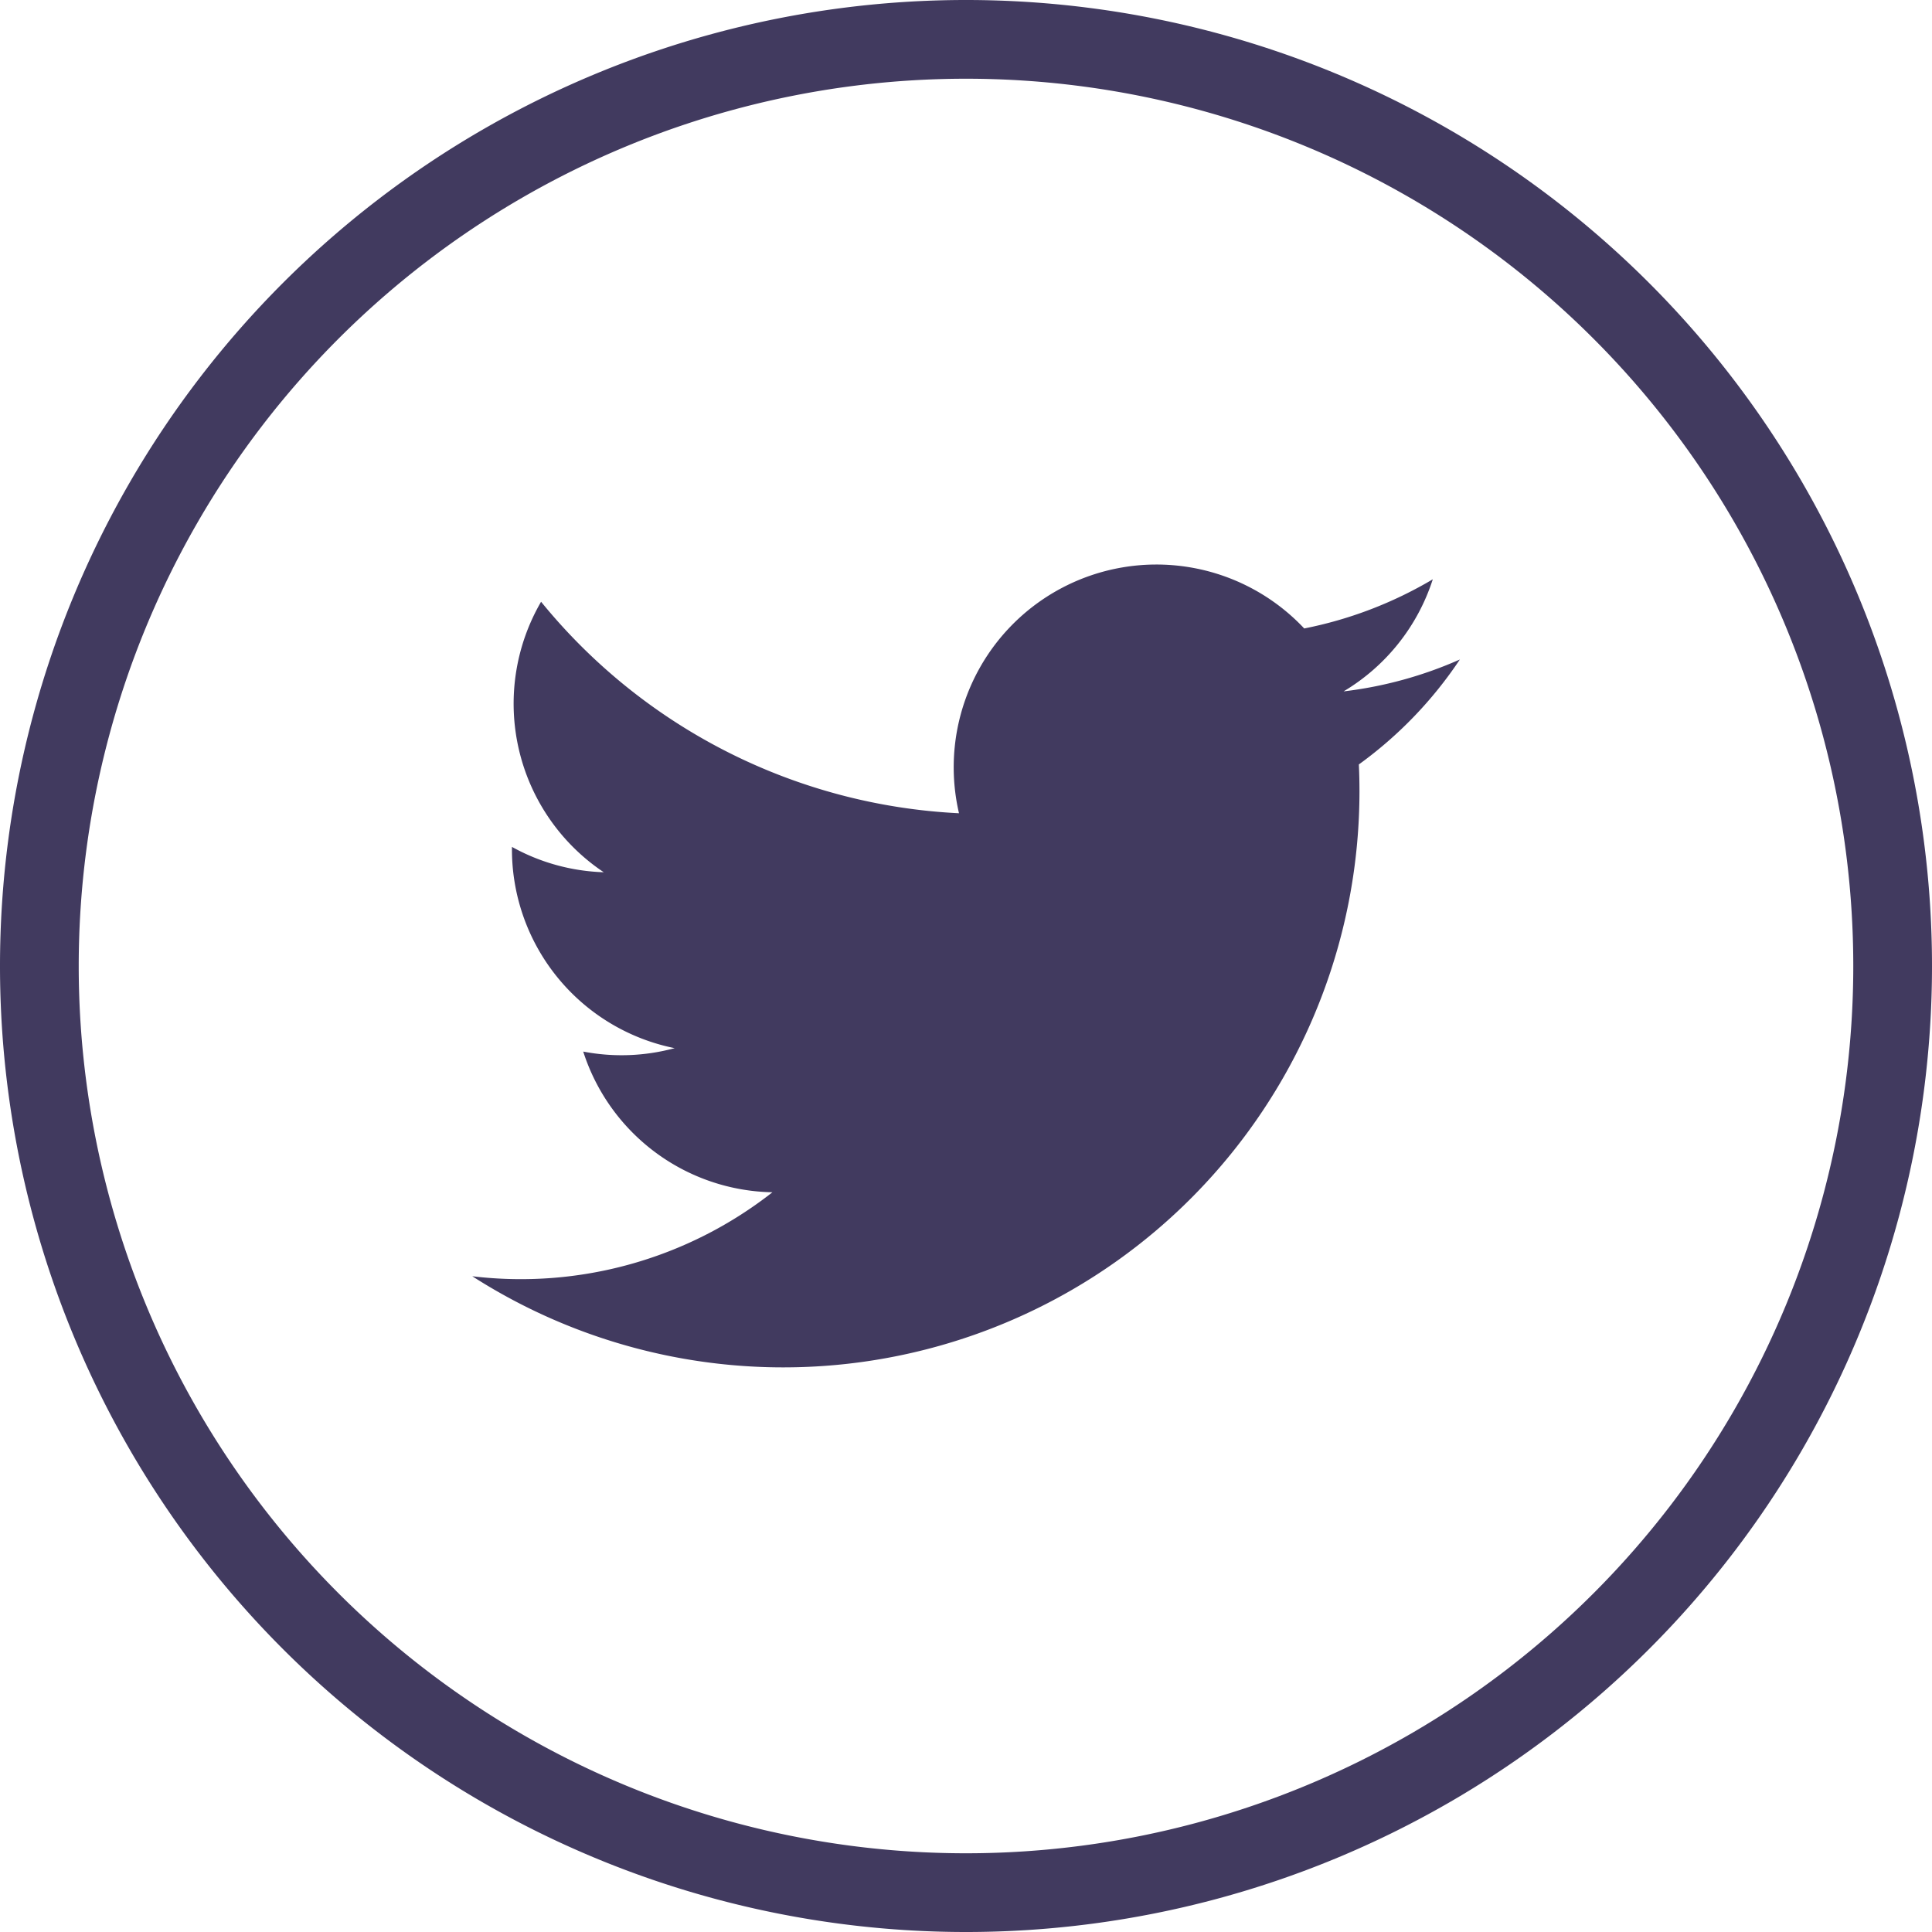
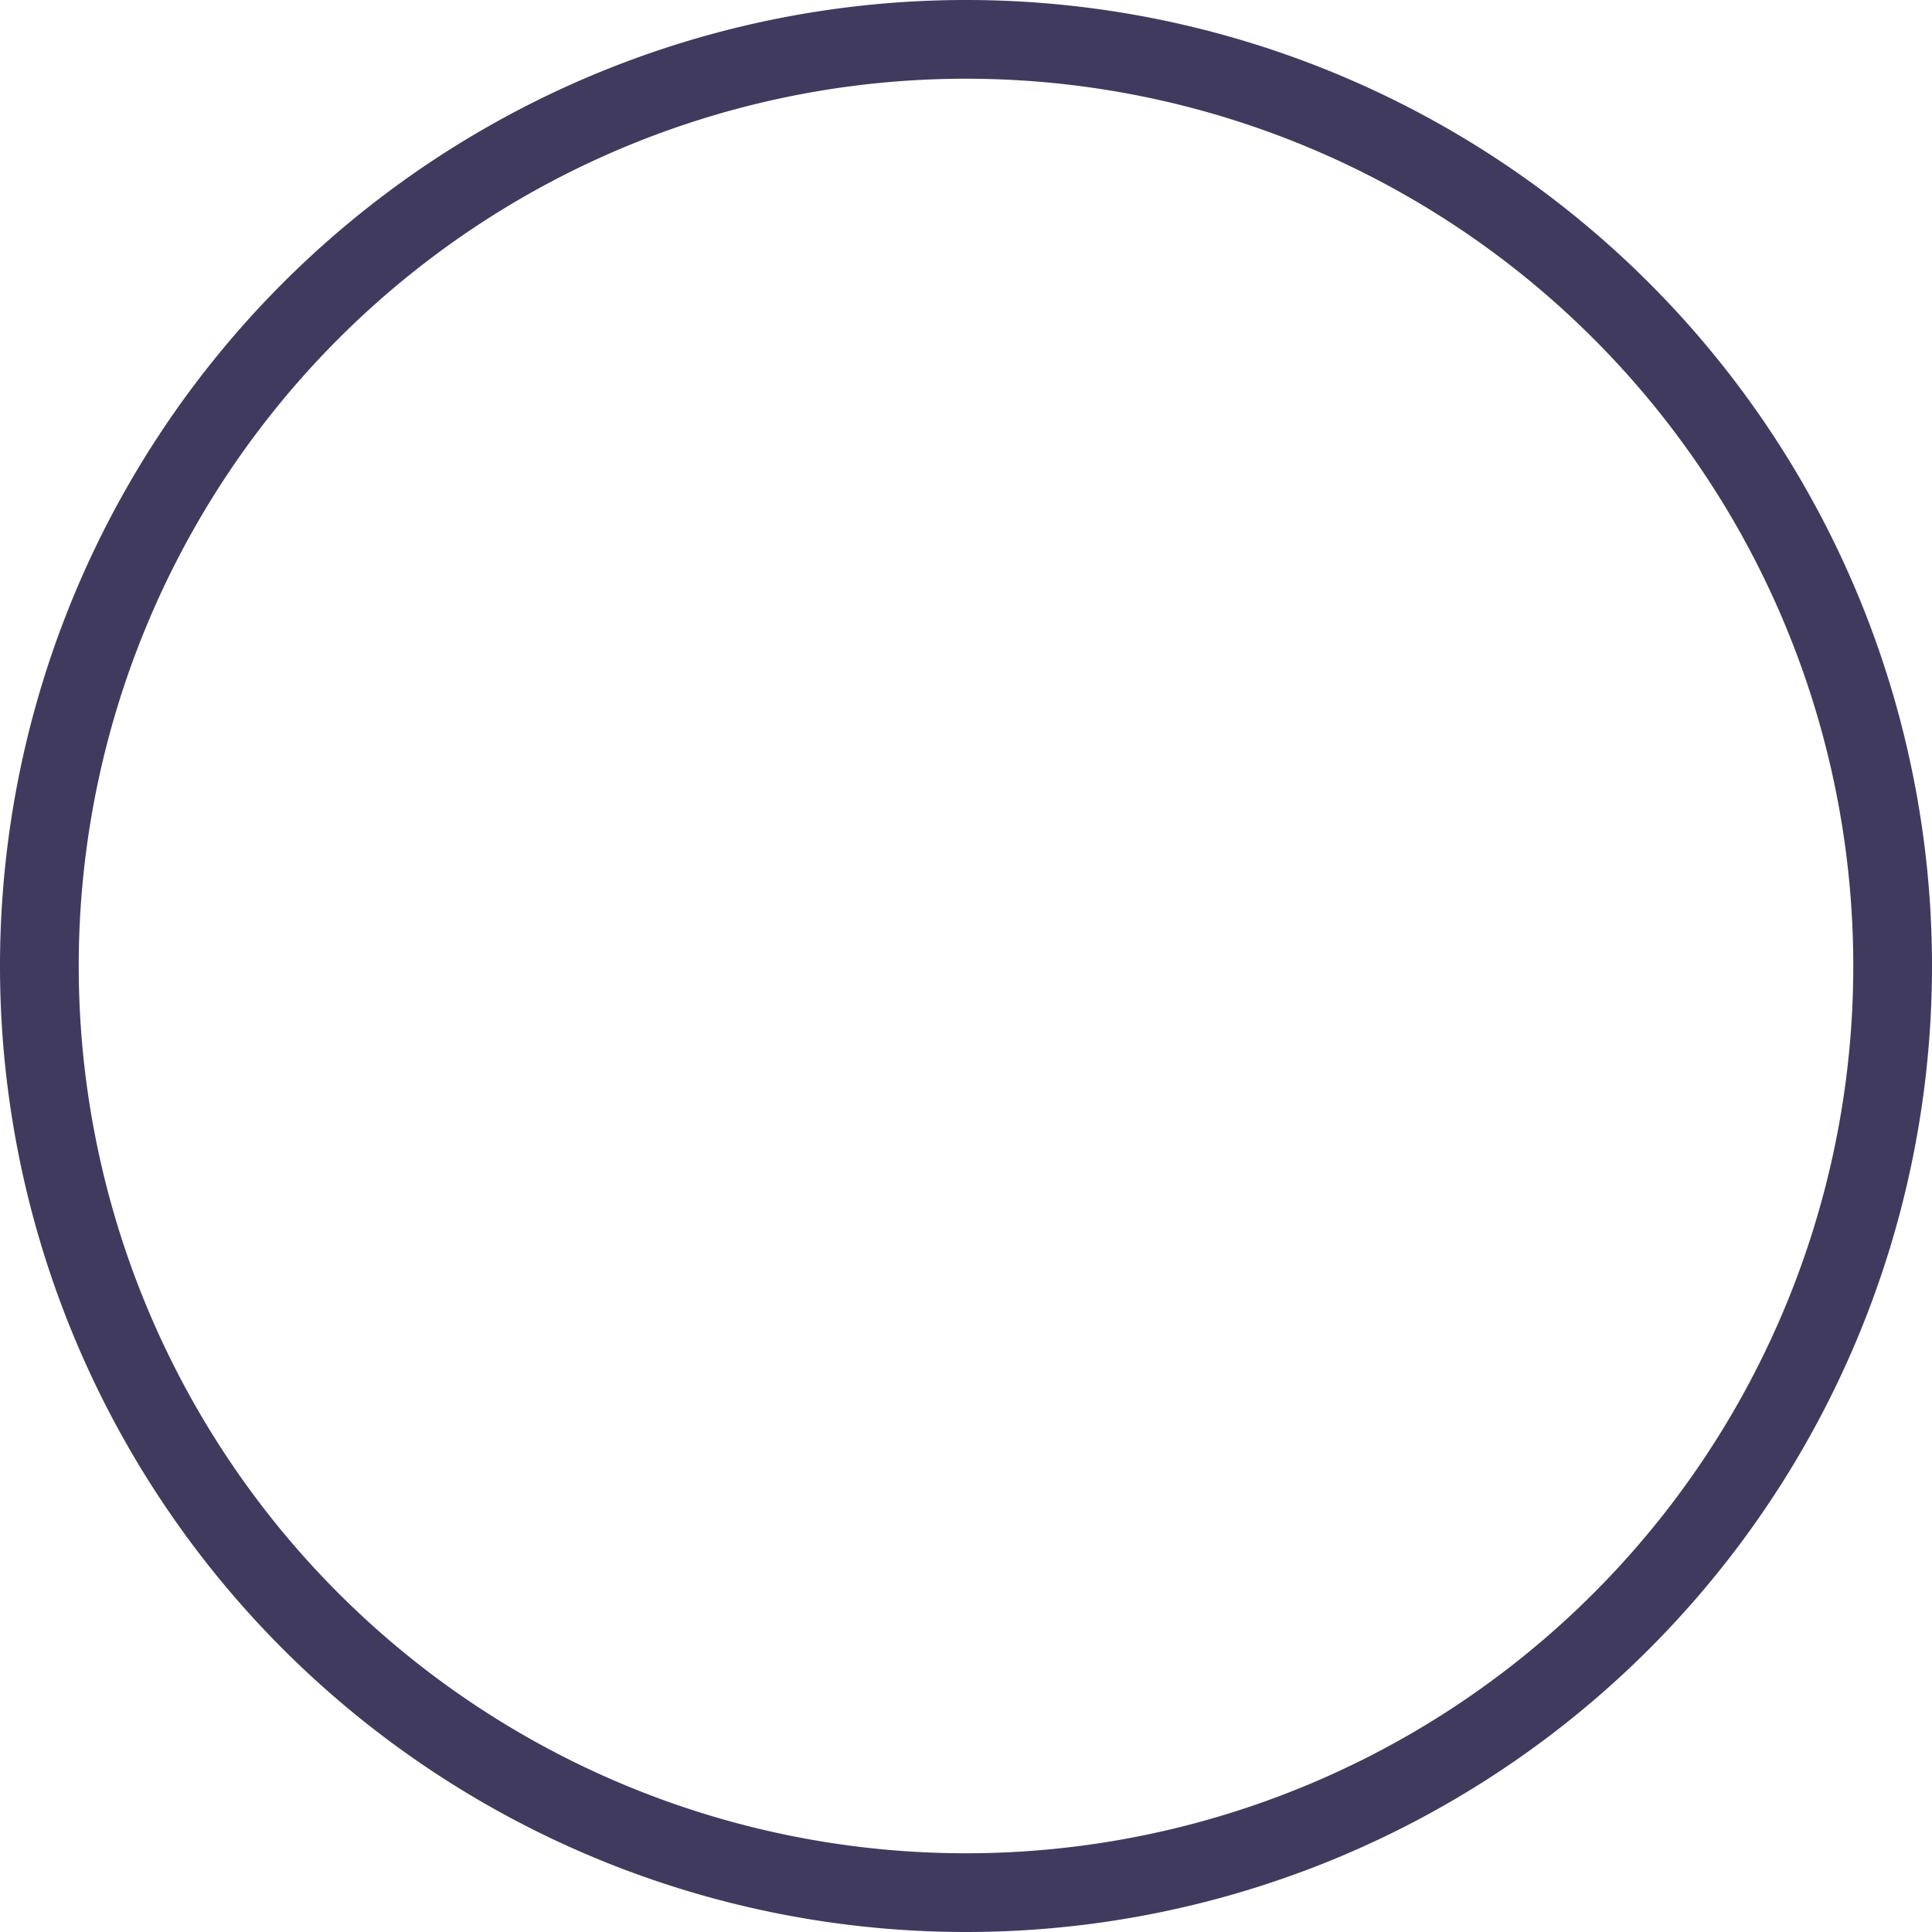
<svg xmlns="http://www.w3.org/2000/svg" width="36.813" height="36.813" viewBox="0 0 36.813 36.813">
  <g id="Group_14" data-name="Group 14" transform="translate(0.75 0.75)">
-     <path id="Path_20" data-name="Path 20" d="M277.773,163.818h0a17.657,17.657,0,0,1-17.657-17.656h0a17.657,17.657,0,0,1,17.657-17.657h0a17.656,17.656,0,0,1,17.656,17.657h0A17.656,17.656,0,0,1,277.773,163.818Z" transform="translate(-260.116 -128.505)" fill="none" stroke="#413a5f" stroke-miterlimit="10" stroke-width="1.5" />
-     <path id="Path_21" data-name="Path 21" d="M269.007,152.852A10.979,10.979,0,0,0,285.9,143.1a7.824,7.824,0,0,0,1.925-2,7.7,7.7,0,0,1-2.216.608,3.865,3.865,0,0,0,1.7-2.136,7.744,7.744,0,0,1-2.45.937,3.863,3.863,0,0,0-6.578,3.521A10.954,10.954,0,0,1,270.318,140a3.864,3.864,0,0,0,1.194,5.154,3.848,3.848,0,0,1-1.749-.483,3.865,3.865,0,0,0,3.1,3.835,3.864,3.864,0,0,1-1.742.065,3.861,3.861,0,0,0,3.605,2.681A7.763,7.763,0,0,1,269.007,152.852Z" transform="translate(-260.758 -129.284)" fill="#413a5f" />
+     <path id="Path_20" data-name="Path 20" d="M277.773,163.818h0a17.657,17.657,0,0,1-17.657-17.656h0a17.657,17.657,0,0,1,17.657-17.657h0a17.656,17.656,0,0,1,17.656,17.657A17.656,17.656,0,0,1,277.773,163.818Z" transform="translate(-260.116 -128.505)" fill="none" stroke="#413a5f" stroke-miterlimit="10" stroke-width="1.5" />
  </g>
</svg>